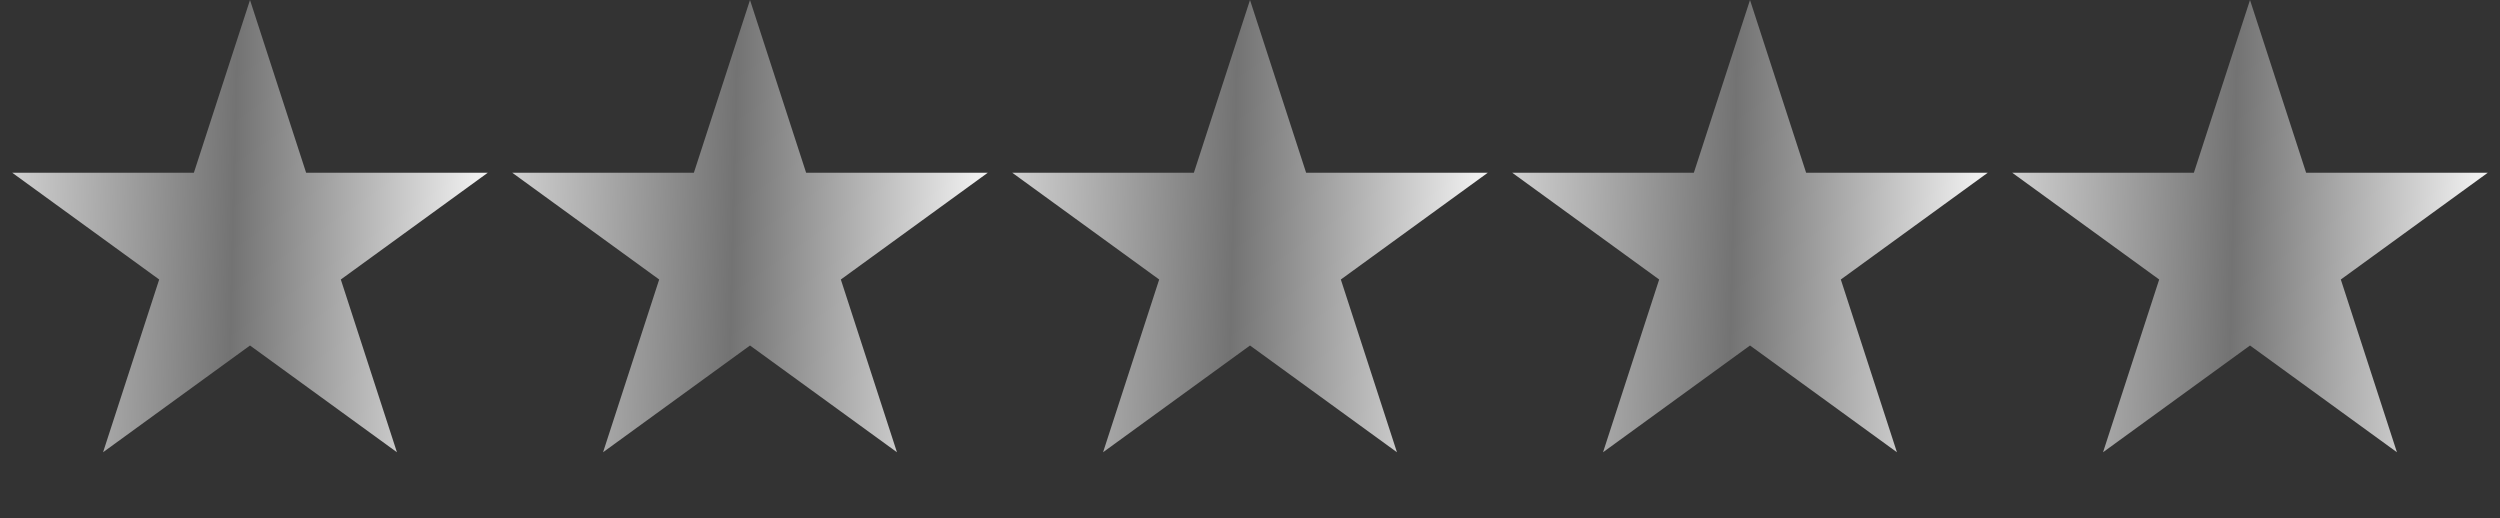
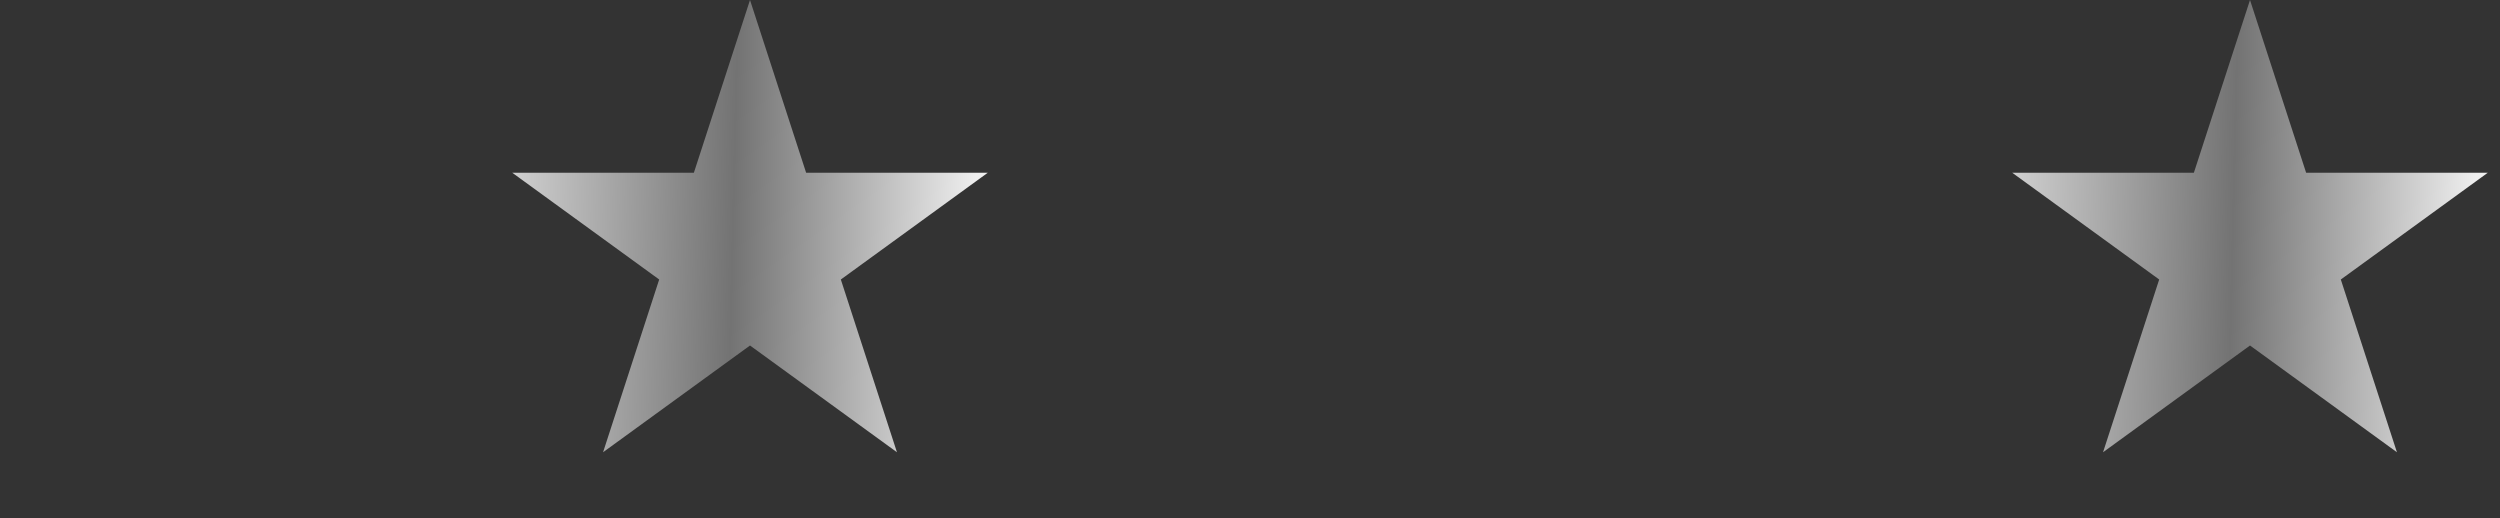
<svg xmlns="http://www.w3.org/2000/svg" width="111" height="23" viewBox="0 0 111 23" fill="none">
  <rect x="0" y="0" width="111" height="23" fill="#333333" stroke="none" />
-   <path d="M11.1 0L13.592 7.67H21.657L15.132 12.41L17.624 20.08L11.1 15.34L4.576 20.08L7.068 12.41L0.543 7.67H8.608L11.1 0Z" fill="url(#paint0_linear_62_44)" />
-   <path d="M55.5 0L57.992 7.67H66.057L59.533 12.41L62.025 20.08L55.5 15.34L48.976 20.08L51.468 12.41L44.944 7.67H53.008L55.5 0Z" fill="url(#paint1_linear_62_44)" />
  <path d="M33.3 0L35.792 7.67H43.857L37.333 12.41L39.825 20.08L33.3 15.34L26.776 20.08L29.268 12.41L22.744 7.67H30.808L33.3 0Z" fill="url(#paint2_linear_62_44)" />
-   <path d="M77.7 0L80.192 7.67H88.256L81.732 12.41L84.224 20.08L77.7 15.34L71.175 20.08L73.667 12.41L67.143 7.67H75.207L77.7 0Z" fill="url(#paint3_linear_62_44)" />
  <path d="M99.9 0L102.392 7.67H110.457L103.932 12.41L106.424 20.08L99.9 15.34L93.375 20.08L95.868 12.41L89.343 7.67H97.408L99.9 0Z" fill="url(#paint4_linear_62_44)" />
  <defs>
    <linearGradient id="paint0_linear_62_44" x1="-0.351" y1="2.337" x2="22.02" y2="2.858" gradientUnits="userSpaceOnUse">
      <stop stop-color="#D9D9D9" />
      <stop offset="0.486" stop-color="#737373" />
      <stop offset="0.966" stop-color="#EEEEEE" />
    </linearGradient>
    <linearGradient id="paint1_linear_62_44" x1="44.05" y1="2.337" x2="66.42" y2="2.858" gradientUnits="userSpaceOnUse">
      <stop stop-color="#D9D9D9" />
      <stop offset="0.486" stop-color="#737373" />
      <stop offset="0.966" stop-color="#EEEEEE" />
    </linearGradient>
    <linearGradient id="paint2_linear_62_44" x1="21.85" y1="2.337" x2="44.22" y2="2.858" gradientUnits="userSpaceOnUse">
      <stop stop-color="#D9D9D9" />
      <stop offset="0.486" stop-color="#737373" />
      <stop offset="0.966" stop-color="#EEEEEE" />
    </linearGradient>
    <linearGradient id="paint3_linear_62_44" x1="66.249" y1="2.337" x2="88.619" y2="2.858" gradientUnits="userSpaceOnUse">
      <stop stop-color="#D9D9D9" />
      <stop offset="0.486" stop-color="#737373" />
      <stop offset="0.966" stop-color="#EEEEEE" />
    </linearGradient>
    <linearGradient id="paint4_linear_62_44" x1="88.449" y1="2.337" x2="110.82" y2="2.858" gradientUnits="userSpaceOnUse">
      <stop stop-color="#D9D9D9" />
      <stop offset="0.486" stop-color="#737373" />
      <stop offset="0.966" stop-color="#EEEEEE" />
    </linearGradient>
  </defs>
</svg>